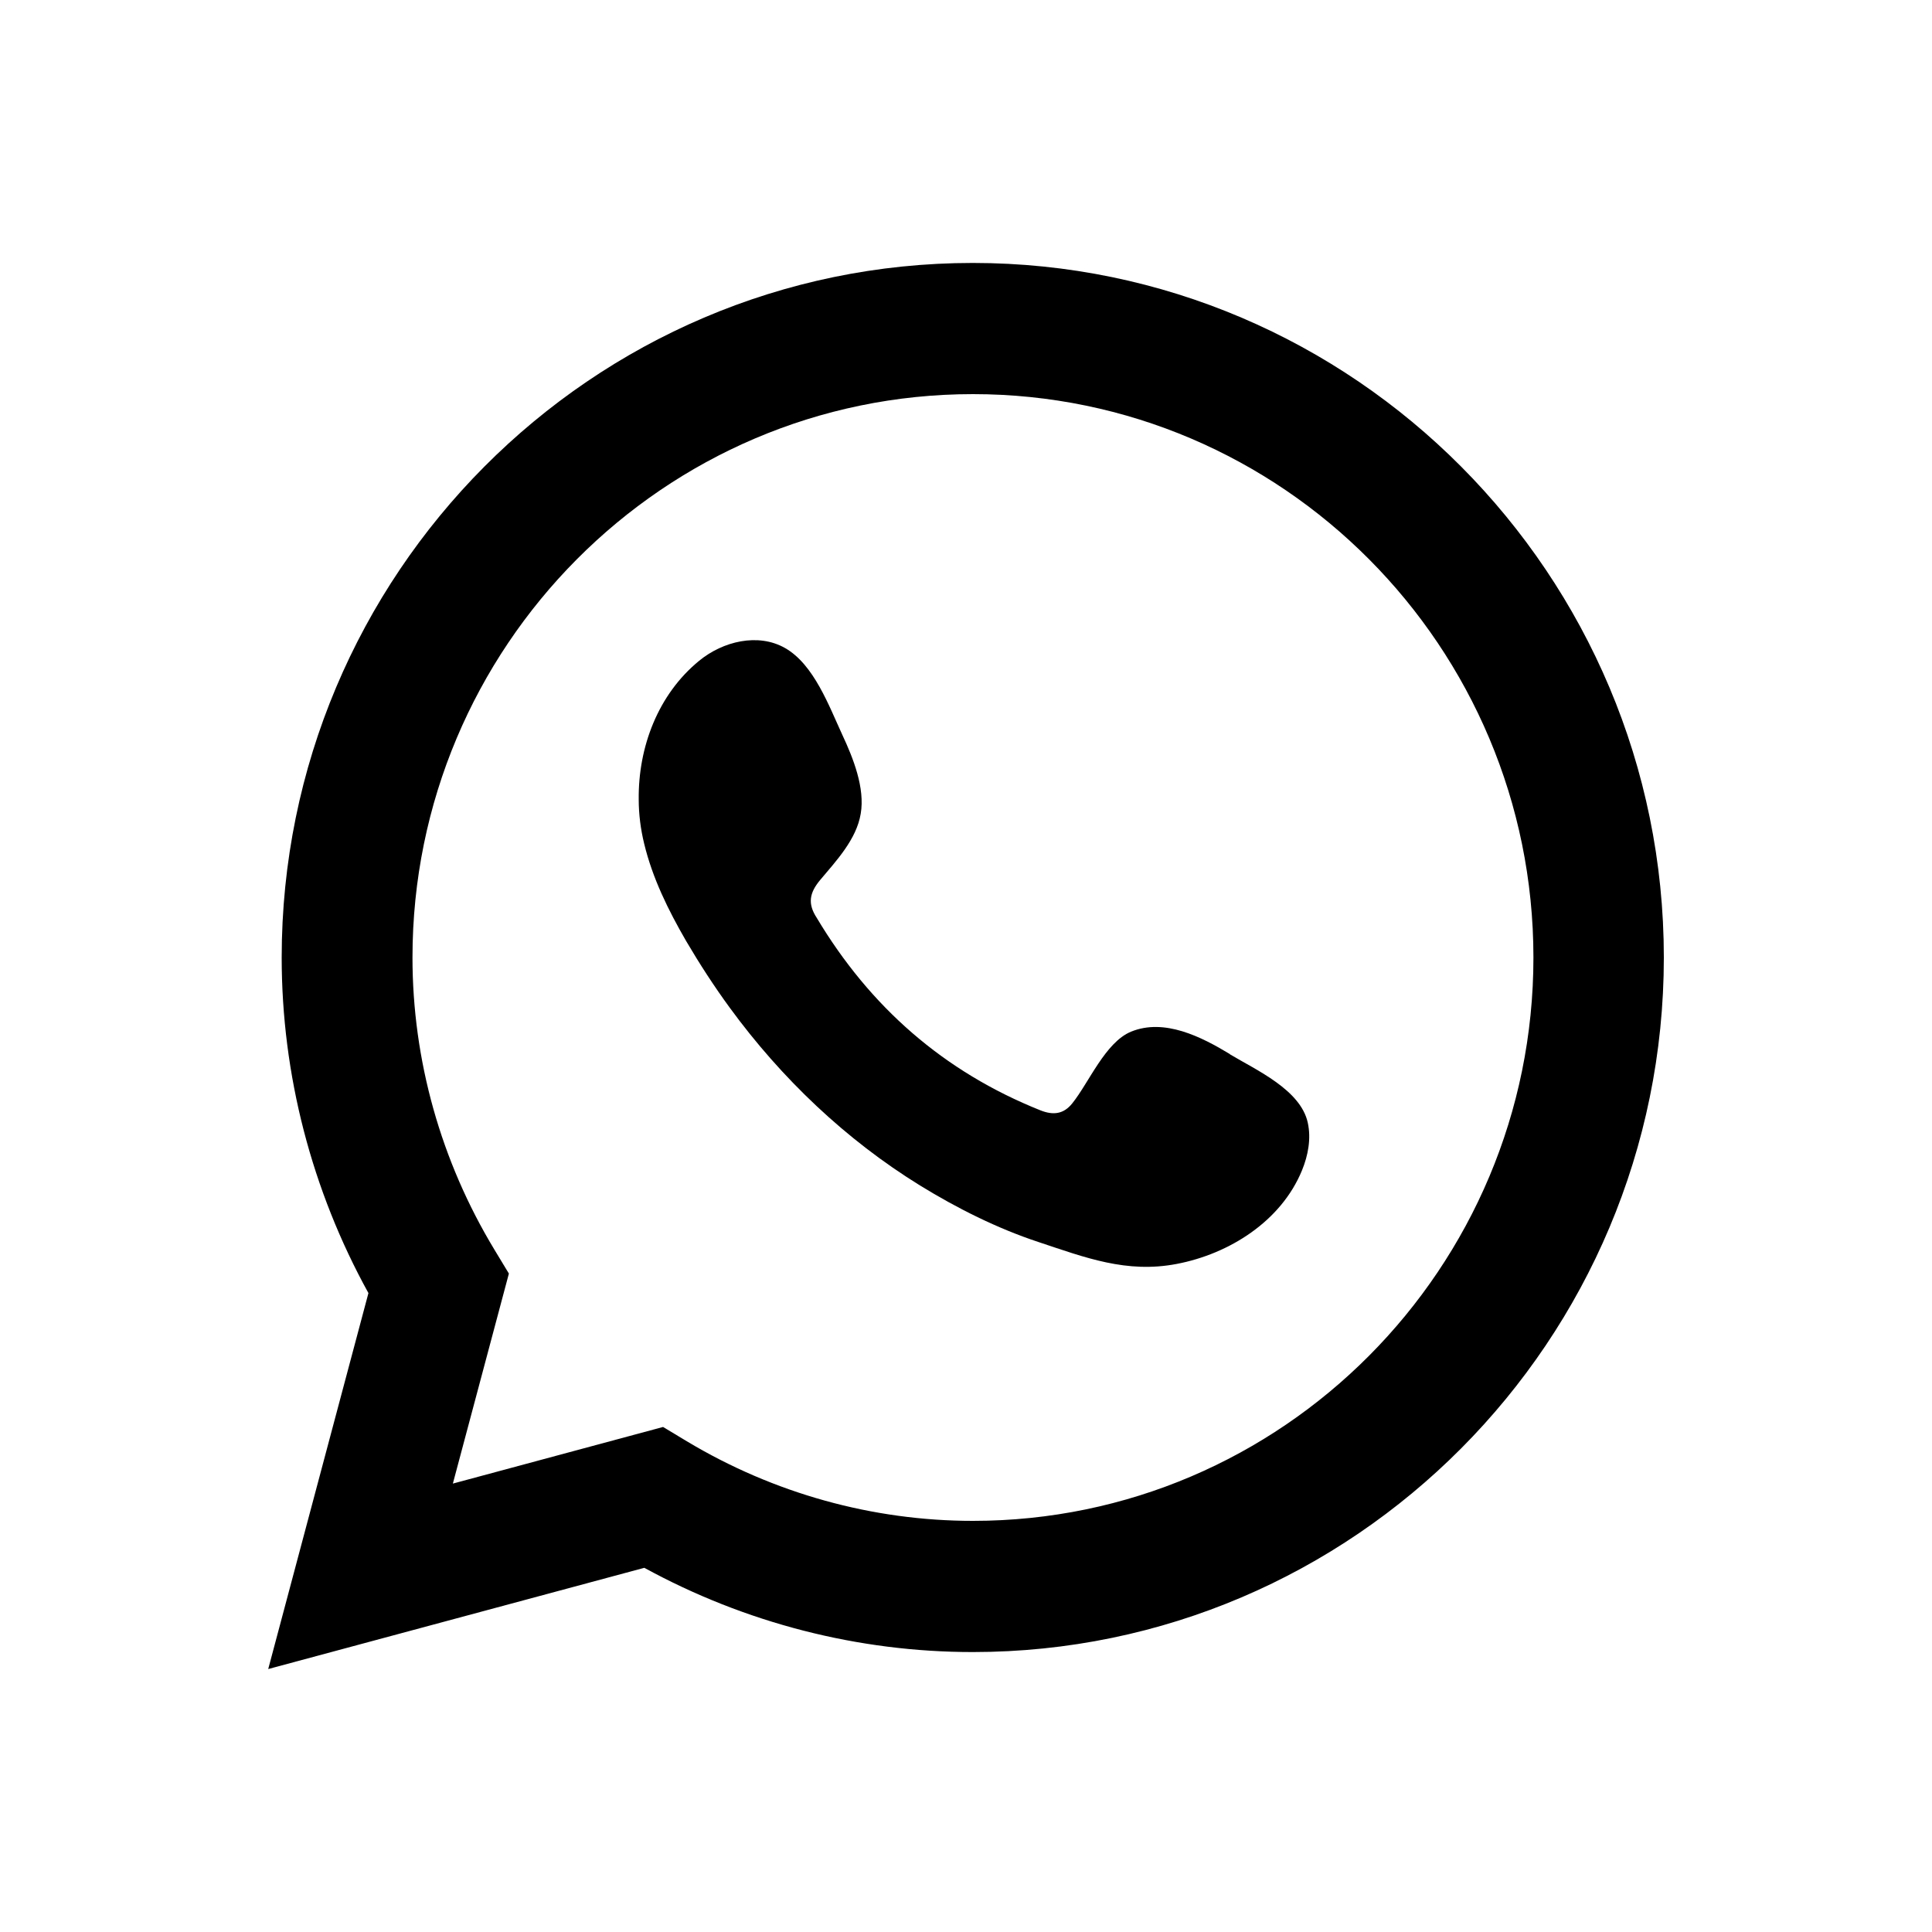
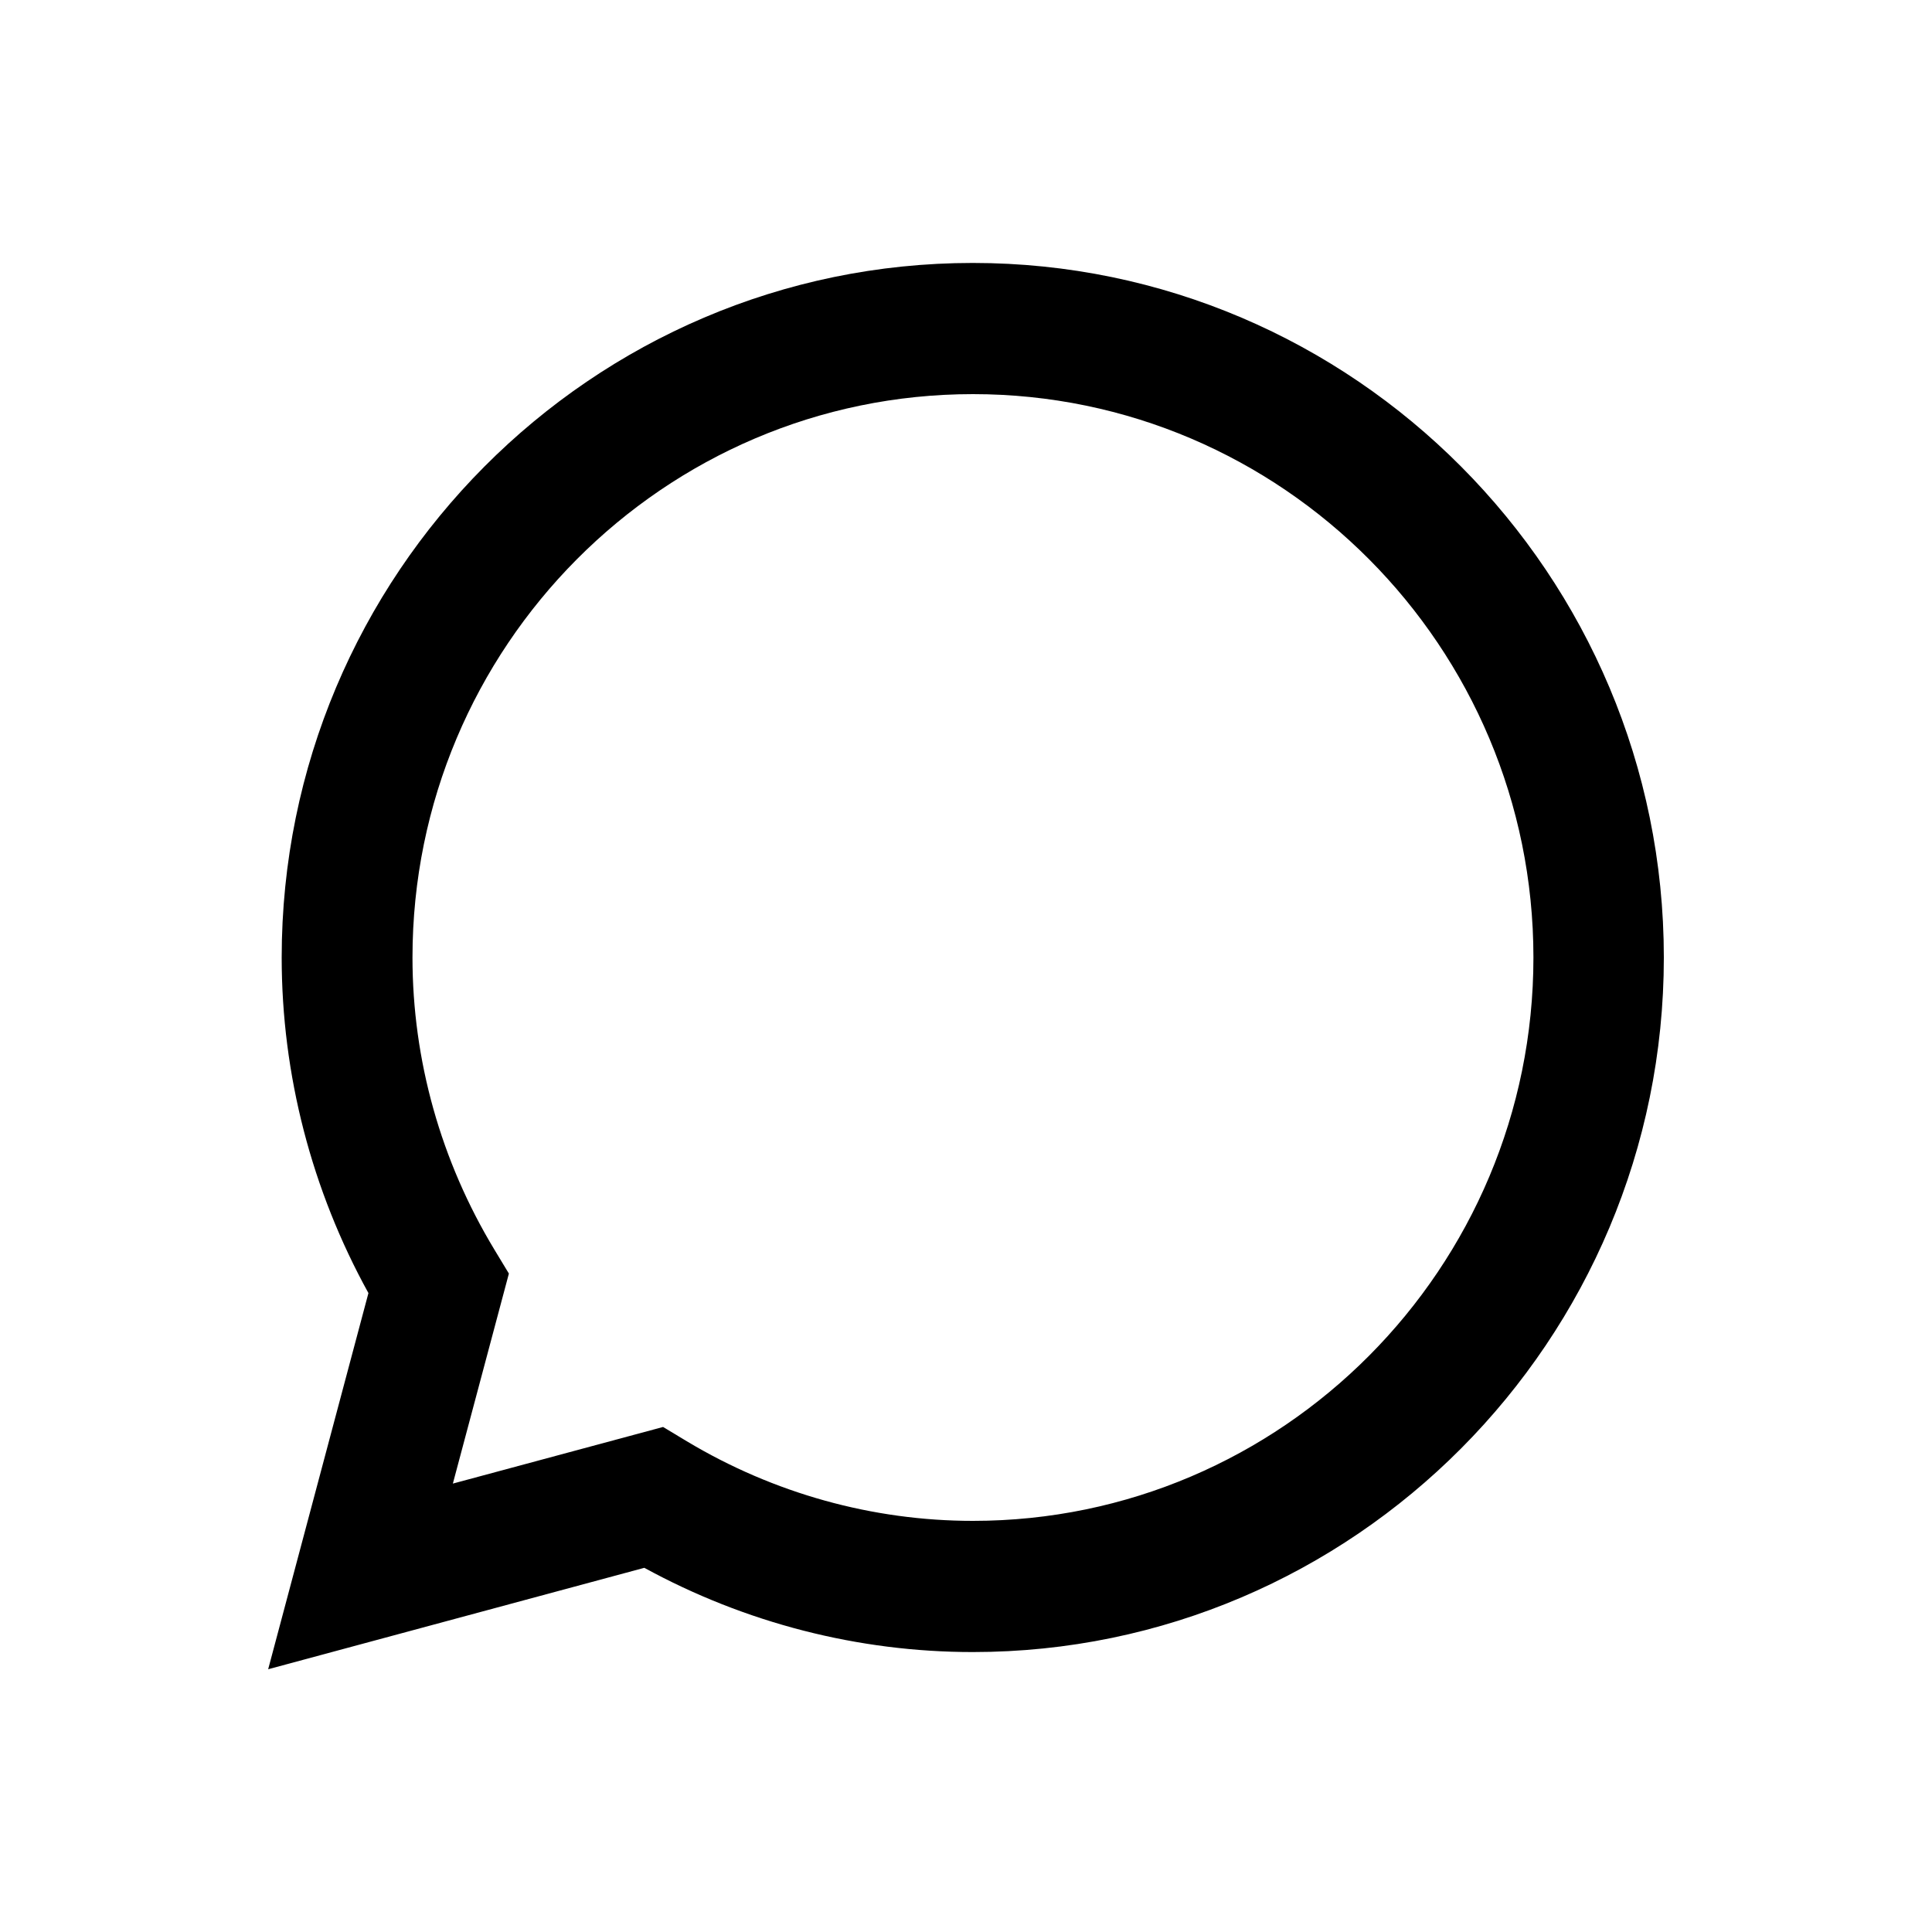
<svg xmlns="http://www.w3.org/2000/svg" id="Layer_1" data-name="Layer 1" viewBox="0 0 100 100">
  <defs>
    <style>
      .cls-1 {
        fill-rule: evenodd;
      }
    </style>
  </defs>
-   <path d="M13.88,86.4l5.19-19.47c-2.94-5.33-4.49-11.31-4.49-17.37,0-19.82,16.05-35.95,35.77-35.95s35.77,16.13,35.77,35.95-16.05,35.95-35.77,35.95c-5.92,0-11.77-1.5-17-4.36l-19.47,5.24ZM34.32,73.86l1.23.74c4.5,2.7,9.62,4.12,14.81,4.12,16,0,29.01-13.08,29.01-29.16s-13.01-29.16-29.01-29.16-29.01,13.08-29.01,29.16c0,5.31,1.47,10.54,4.24,15.12l.75,1.24-2.9,10.87,10.88-2.93Z" />
-   <path class="cls-1" d="M63.66,54.56c-1.47-.89-3.39-1.87-5.12-1.16-1.33.55-2.18,2.64-3.04,3.71-.44.55-.97.63-1.65.36-5-2-8.82-5.35-11.58-9.97-.47-.72-.38-1.28.18-1.95.83-.99,1.88-2.1,2.1-3.43.23-1.33-.39-2.88-.94-4.06-.7-1.51-1.48-3.67-2.98-4.52-1.39-.79-3.21-.35-4.44.66-2.13,1.74-3.16,4.47-3.13,7.18,0,.77.1,1.54.28,2.28.43,1.79,1.25,3.45,2.17,5.04.7,1.19,1.45,2.35,2.27,3.47,2.67,3.65,6,6.82,9.84,9.19,1.92,1.18,3.99,2.22,6.14,2.93,2.41.8,4.55,1.63,7.15,1.13,2.72-.52,5.4-2.21,6.48-4.84.32-.78.48-1.65.3-2.47-.37-1.7-2.66-2.72-4.03-3.54Z" />
+   <path d="M13.88,86.4l5.19-19.47c-2.94-5.33-4.49-11.31-4.49-17.37,0-19.82,16.05-35.95,35.77-35.95s35.77,16.13,35.77,35.95-16.05,35.95-35.77,35.95c-5.92,0-11.77-1.5-17-4.36ZM34.32,73.86l1.23.74c4.5,2.7,9.62,4.12,14.81,4.12,16,0,29.01-13.08,29.01-29.16s-13.01-29.16-29.01-29.16-29.01,13.08-29.01,29.16c0,5.31,1.47,10.54,4.24,15.12l.75,1.24-2.9,10.87,10.88-2.93Z" />
</svg>